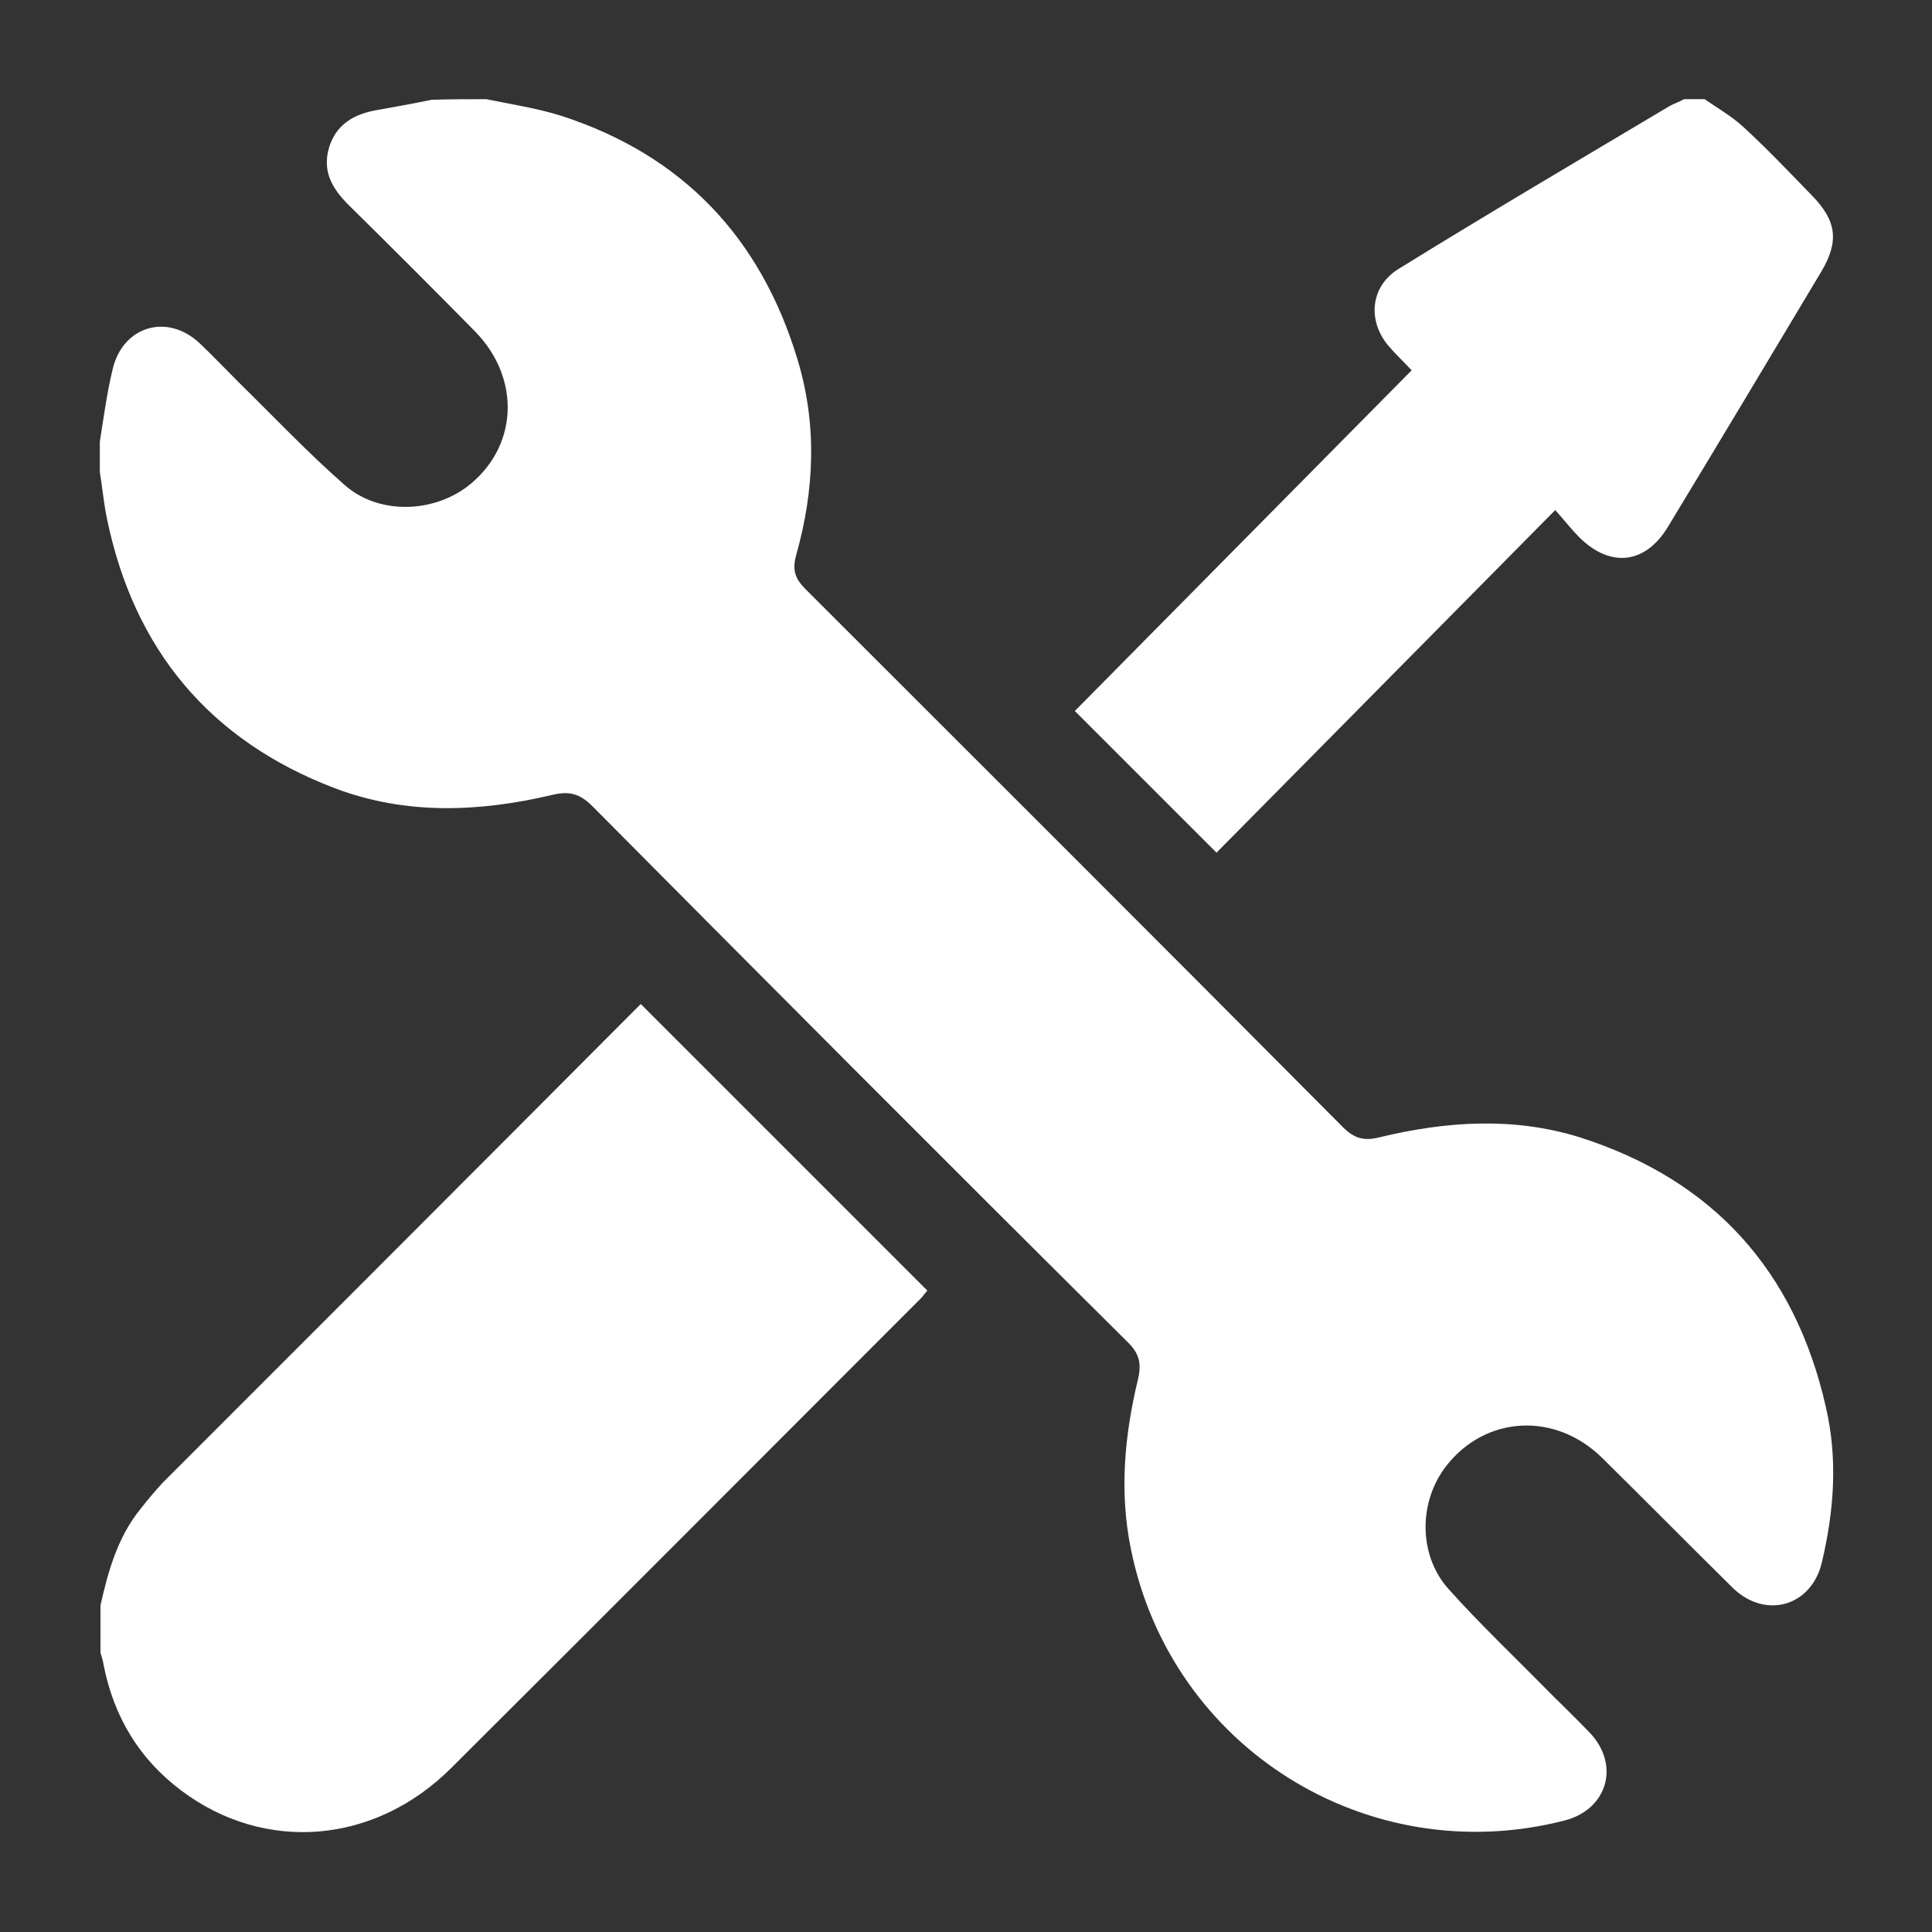
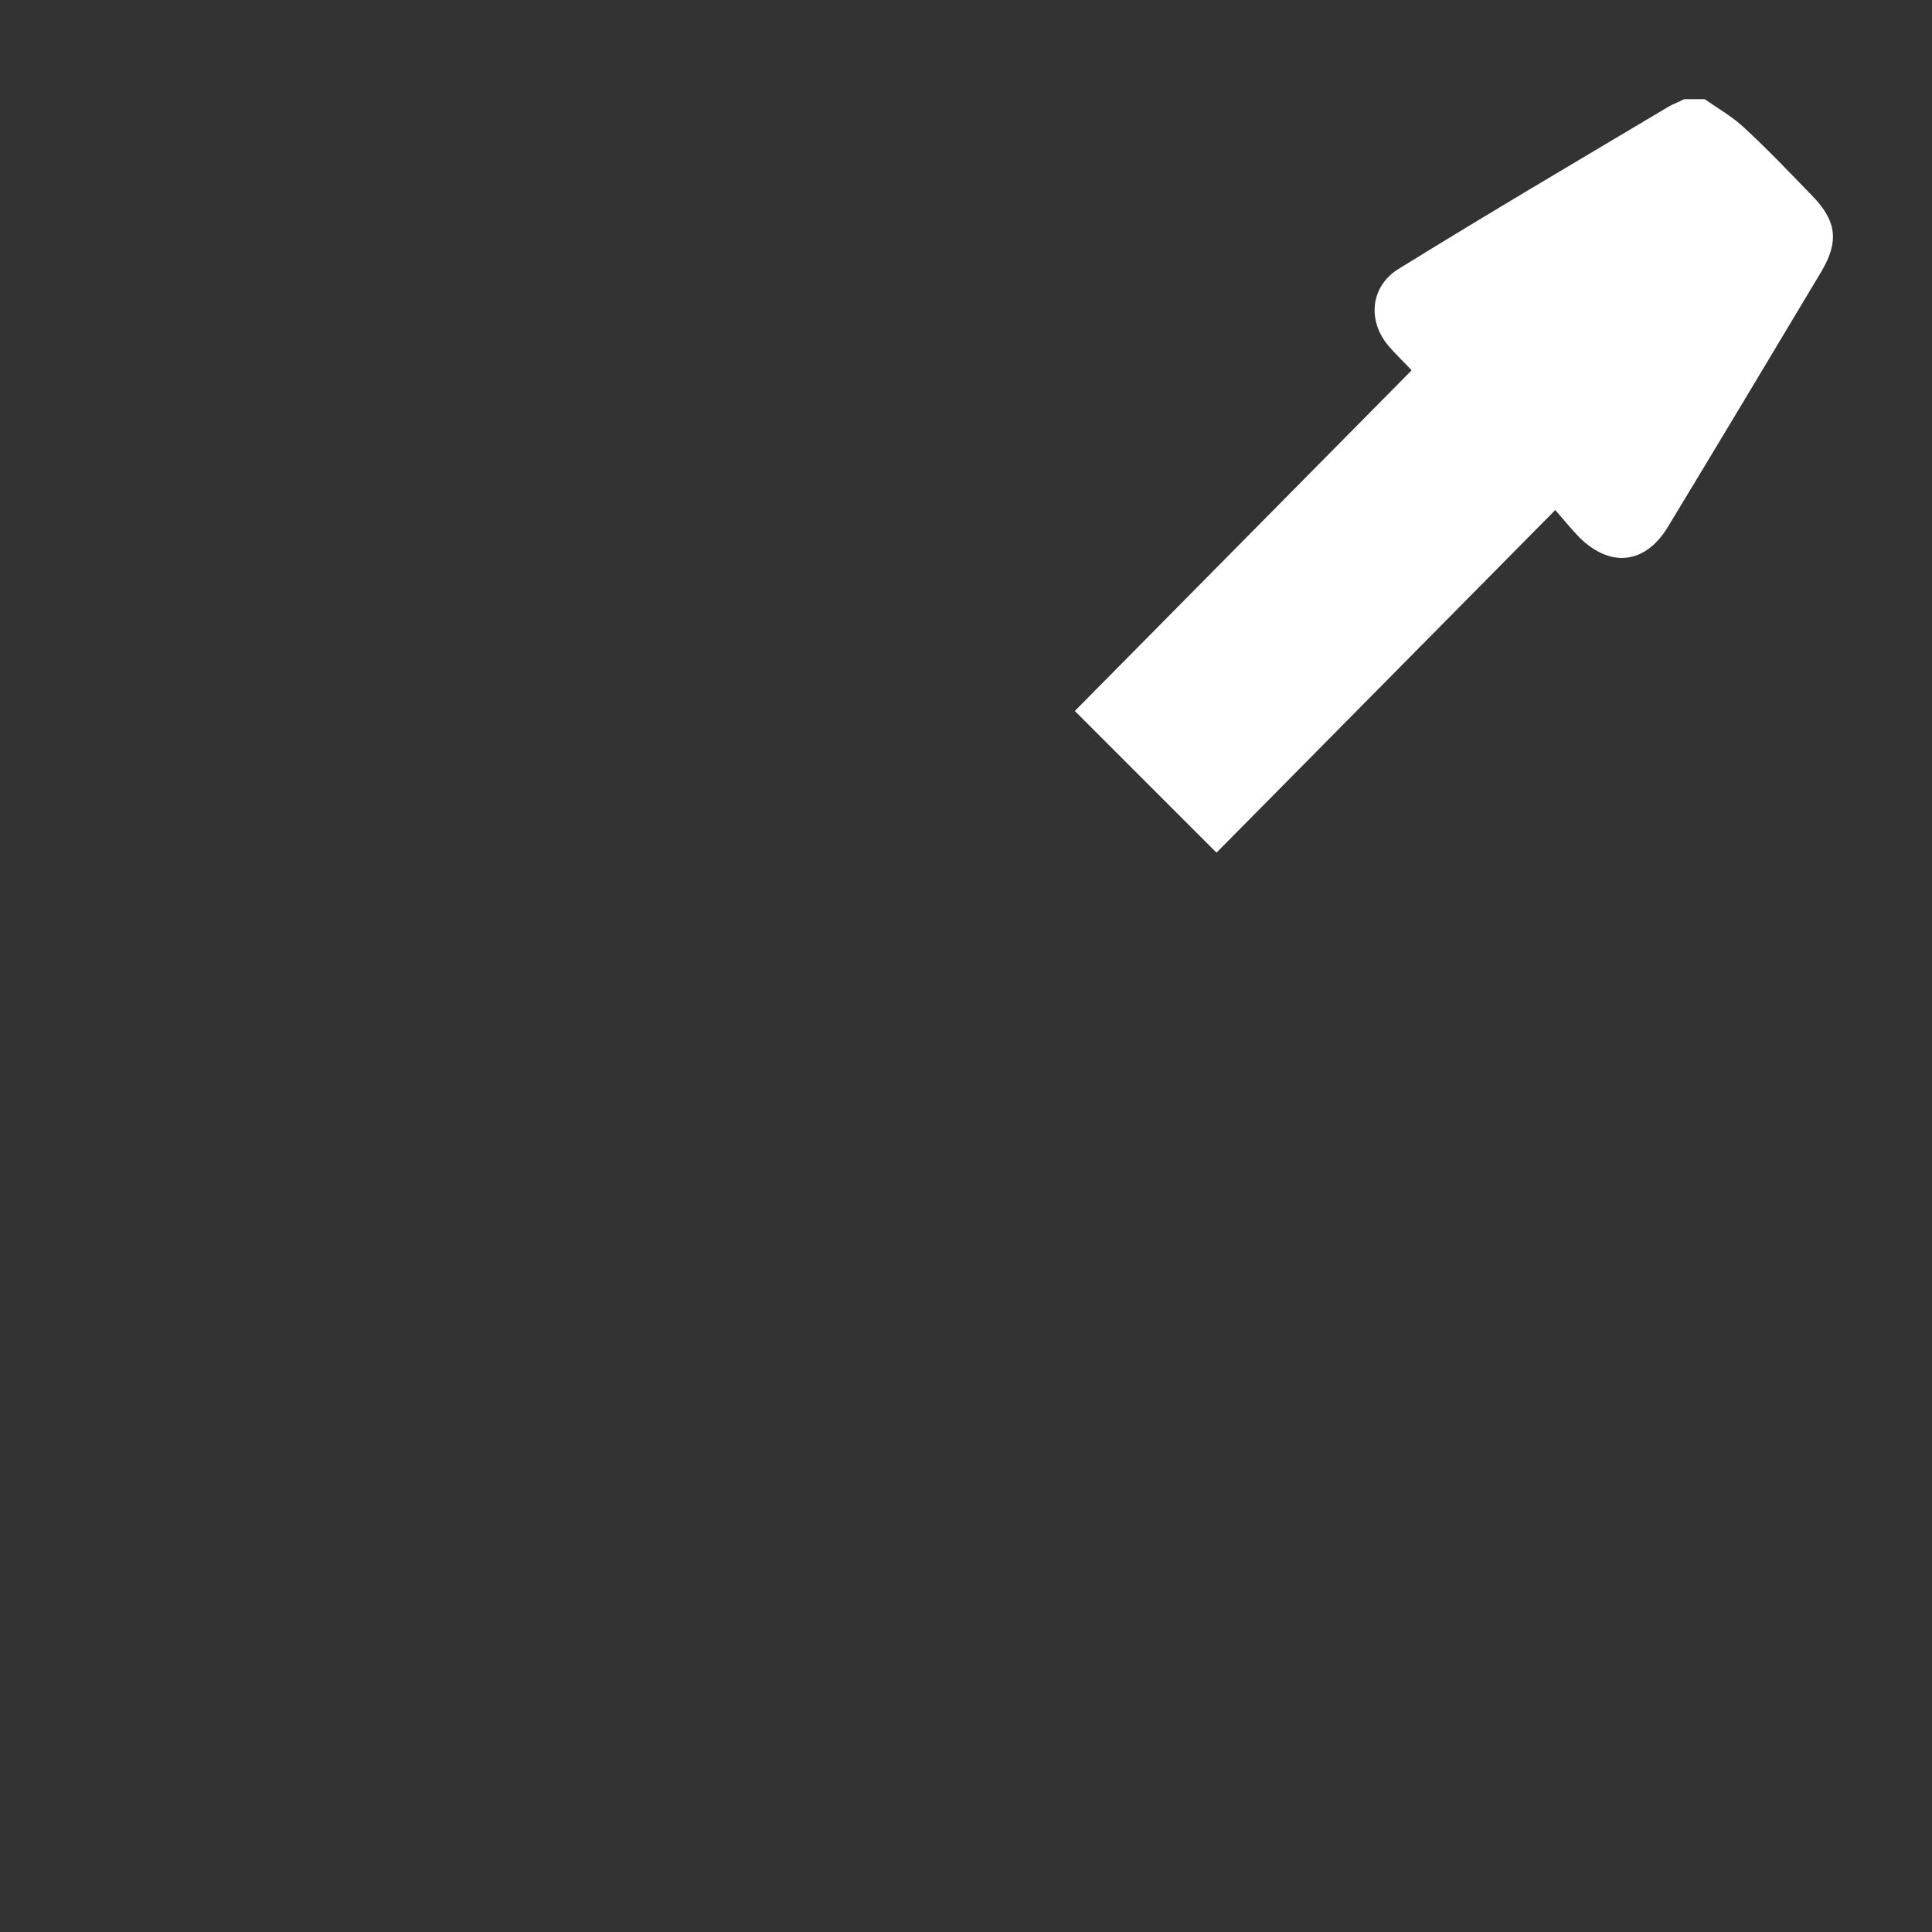
<svg xmlns="http://www.w3.org/2000/svg" version="1.1" id="Layer_1" x="0px" y="0px" viewBox="0 0 300 300" style="enable-background:new 0 0 300 300;" xml:space="preserve">
  <rect x="0" y="0" width="300" height="300" fill="#333333" stroke="none" />
  <style type="text/css">
	.st0{fill:#FFFFFF;}
</style>
  <g>
-     <path class="st0" d="M75.5,15.4c3.9,0.8,7.9,1.4,11.7,2.6c18.8,6.1,30.9,18.9,36.6,37.7c3.1,10.1,2.7,20.4-0.2,30.6   c-0.6,2.3-0.1,3.6,1.5,5.2c27.8,27.8,55.7,55.6,83.4,83.5c1.8,1.8,3.3,2.2,5.7,1.6c10.4-2.5,20.8-3.2,31.1,0   c20.7,6.6,33.4,20.7,38.2,41.8c1.9,8.1,1.3,16.2-0.6,24.2c-1.6,6.8-8.7,8.9-13.8,4c-6.8-6.7-13.5-13.5-20.3-20.2   c-7.3-7.2-18.1-6.6-24.2,1.2c-4.3,5.5-4.4,13.7,0.2,19c5,5.6,10.5,10.8,15.8,16.2c2.1,2.1,4.3,4.2,6.3,6.3c4.7,5,2.7,11.9-4,13.6   c-30.5,7.8-61.1-11.3-67.3-42.2c-1.8-8.8-1-17.6,1.1-26.3c0.6-2.5,0.2-4.1-1.7-5.9c-27.8-27.6-55.4-55.3-83-83.1   c-1.9-1.9-3.5-2.4-6.1-1.8c-11.4,2.7-22.8,3.2-33.9-1c-19.4-7.4-31.2-21.5-35.4-41.9c-0.5-2.4-0.7-4.8-1.1-7.2c0-1.6,0-3.2,0-4.7   c0.6-3.8,1.1-7.6,2-11.3c1.6-6.7,8.5-8.7,13.5-4c2.1,2,4.1,4.1,6.1,6.1c5.4,5.3,10.7,10.9,16.4,15.9c5.2,4.6,13.5,4.4,19,0.3   c7.9-6,8.5-16.7,1.3-24.1c-6.5-6.6-13.1-13.2-19.7-19.7c-2.5-2.5-4.1-5.2-3-8.9c1.1-3.6,3.9-5.2,7.4-5.8c2.8-0.5,5.6-1,8.5-1.6   C69.9,15.4,72.7,15.4,75.5,15.4z" />
-     <path class="st0" d="M15.6,249.3c1.2-5.4,2.7-10.7,6.3-15.1c1.1-1.4,2.2-2.7,3.4-4c24.5-24.5,49-49,73.5-73.6   c0.3-0.3,0.6-0.6,0.7-0.7c14.8,14.8,29.6,29.6,44.5,44.5c-0.1,0.1-0.5,0.6-0.9,1.1c-24.3,24.3-48.6,48.7-73,73   c-11.9,11.9-29,13.3-42,3.5c-6.5-4.9-10.4-11.4-12-19.4c-0.1-0.7-0.3-1.3-0.5-2C15.6,254.2,15.6,251.8,15.6,249.3z" />
    <path class="st0" d="M264.7,15.4c2,1.4,4.3,2.7,6.1,4.4c3.7,3.4,7.1,7,10.6,10.6c3.8,3.9,4.2,7.1,1.4,11.8   c-7.9,13.2-15.8,26.4-23.8,39.6c-3.5,5.8-8.9,6.4-13.7,1.7c-1.2-1.2-2.3-2.6-3.8-4.3c-17.9,18.1-35.3,35.7-52.6,53.2   c-7.7-7.7-15-15-22-22c17.2-17.4,34.7-35.1,52.3-52.9c-1.3-1.4-2.5-2.5-3.6-3.8c-3.3-3.9-2.8-9.2,1.5-11.9   c13.9-8.6,28-16.9,42.1-25.3c0.7-0.4,1.6-0.7,2.3-1.1C262.6,15.4,263.7,15.4,264.7,15.4z" />
  </g>
</svg>